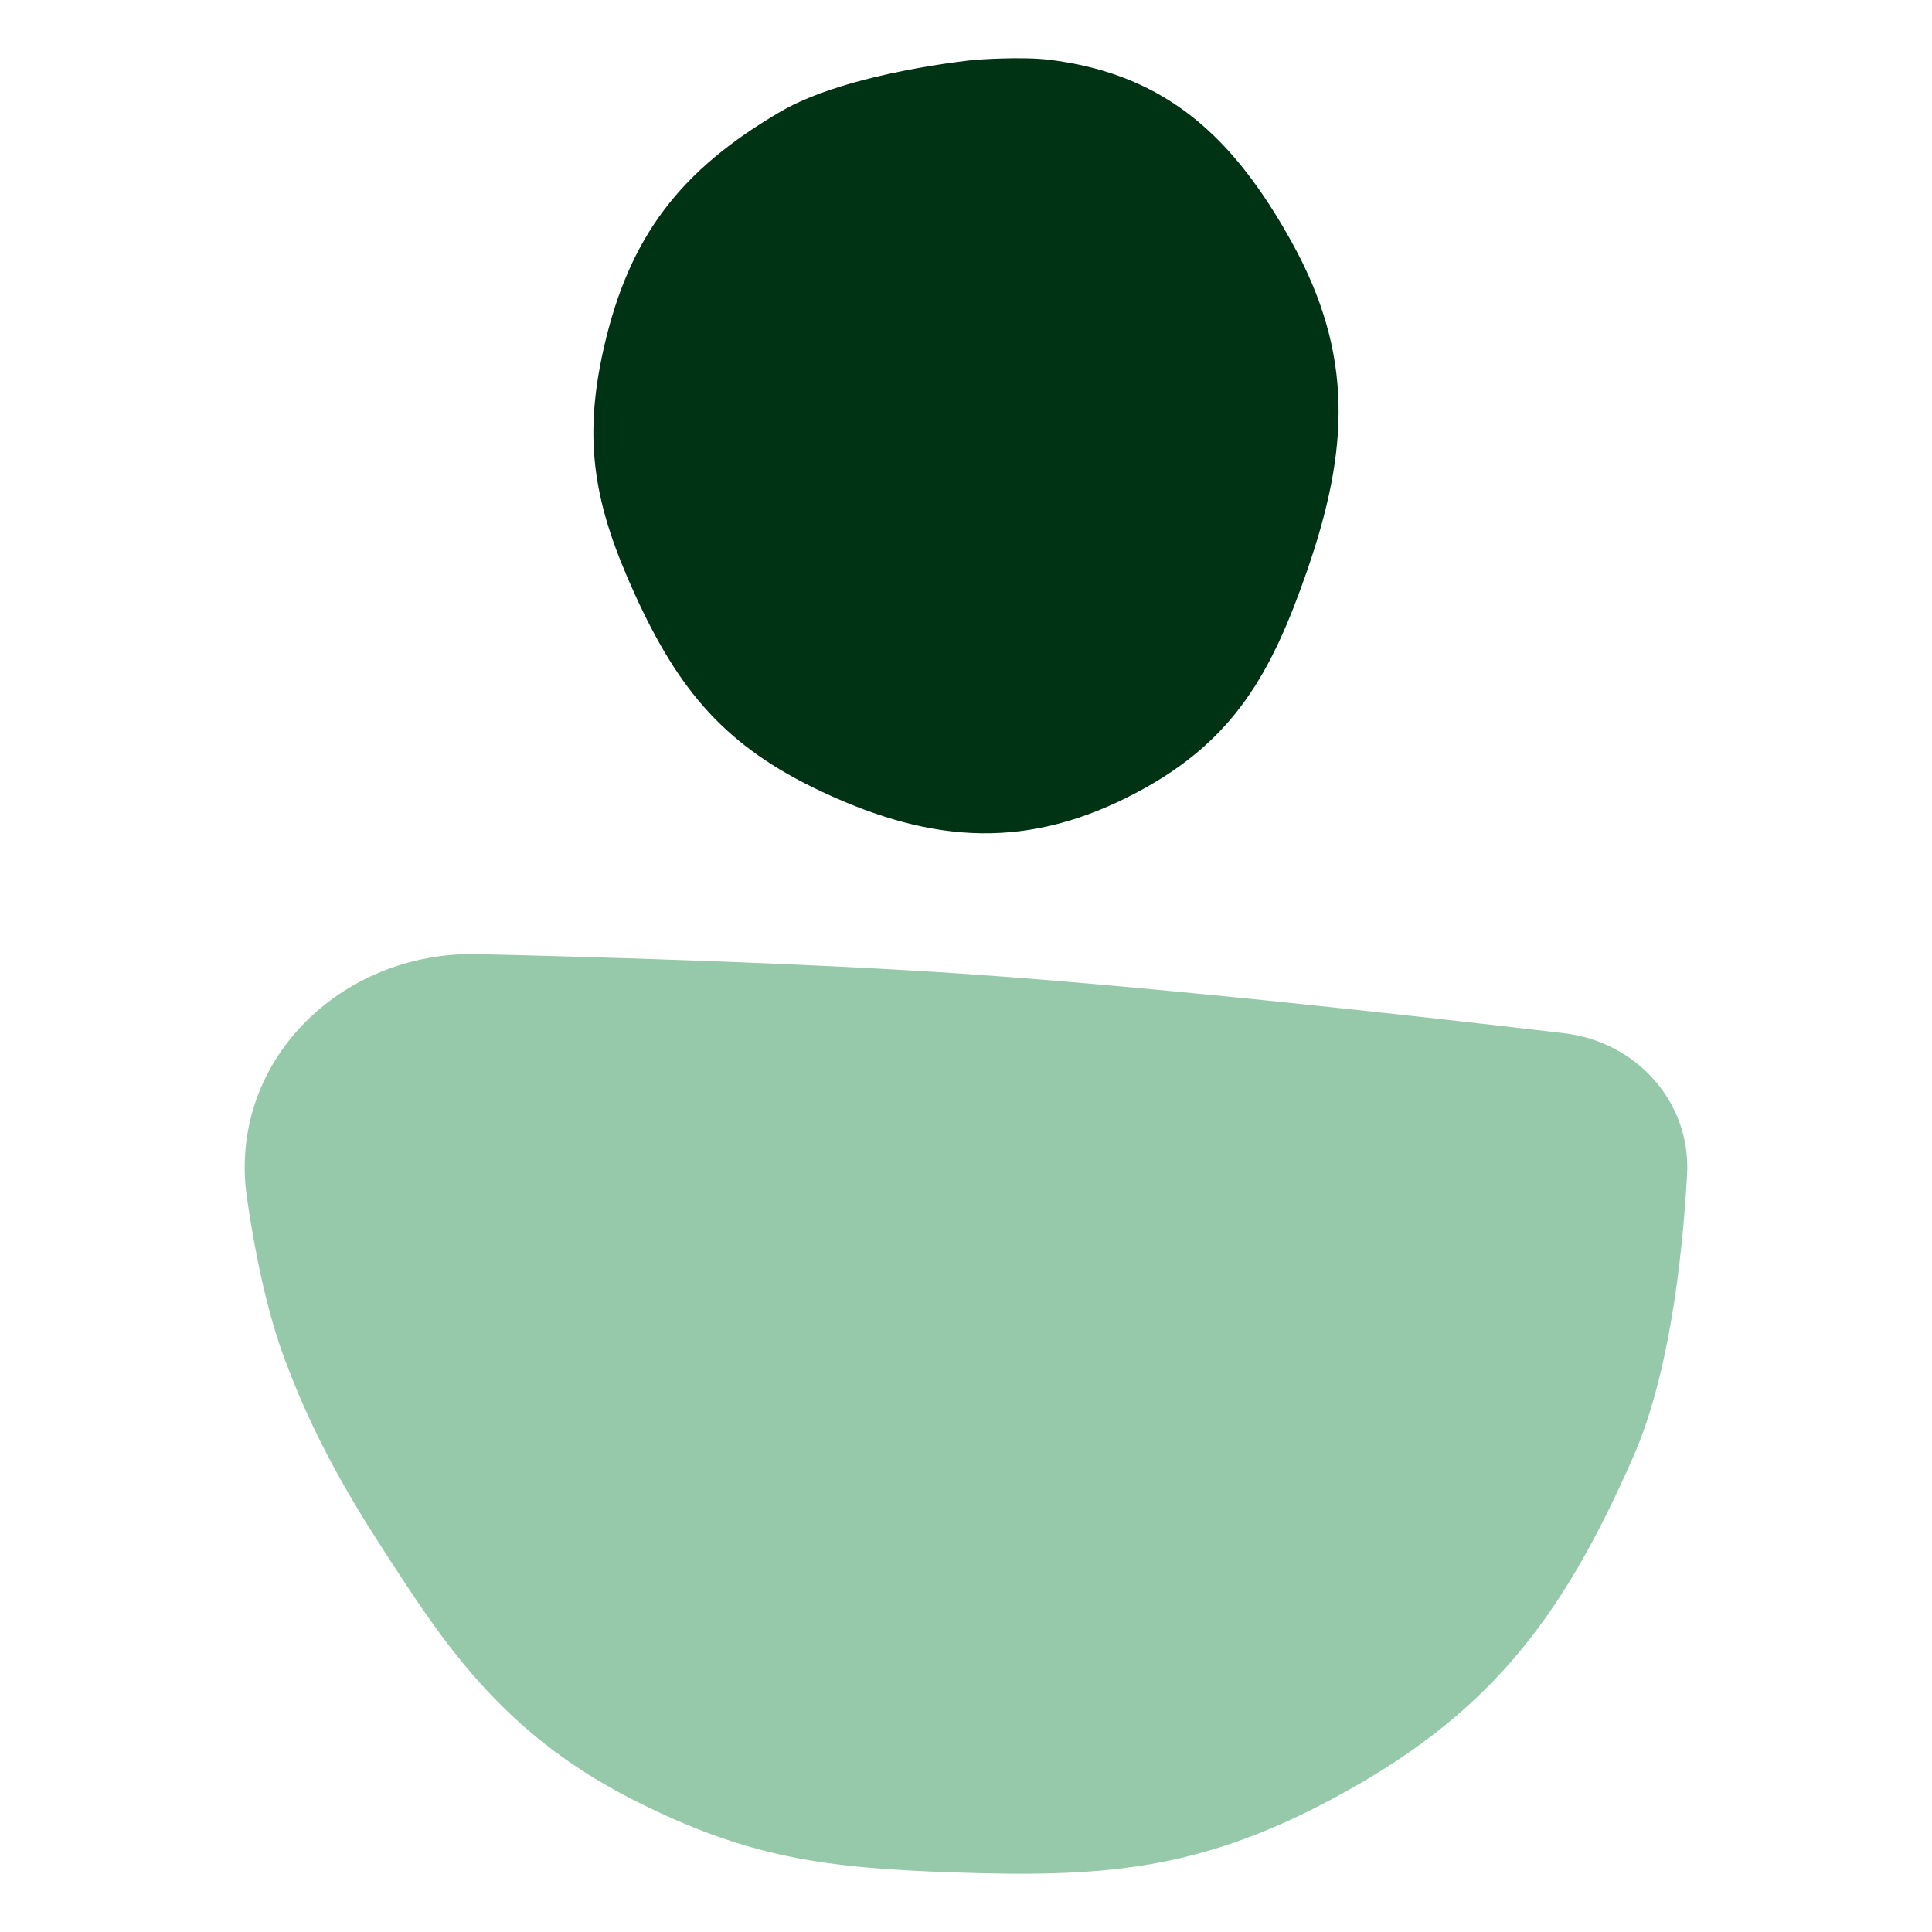
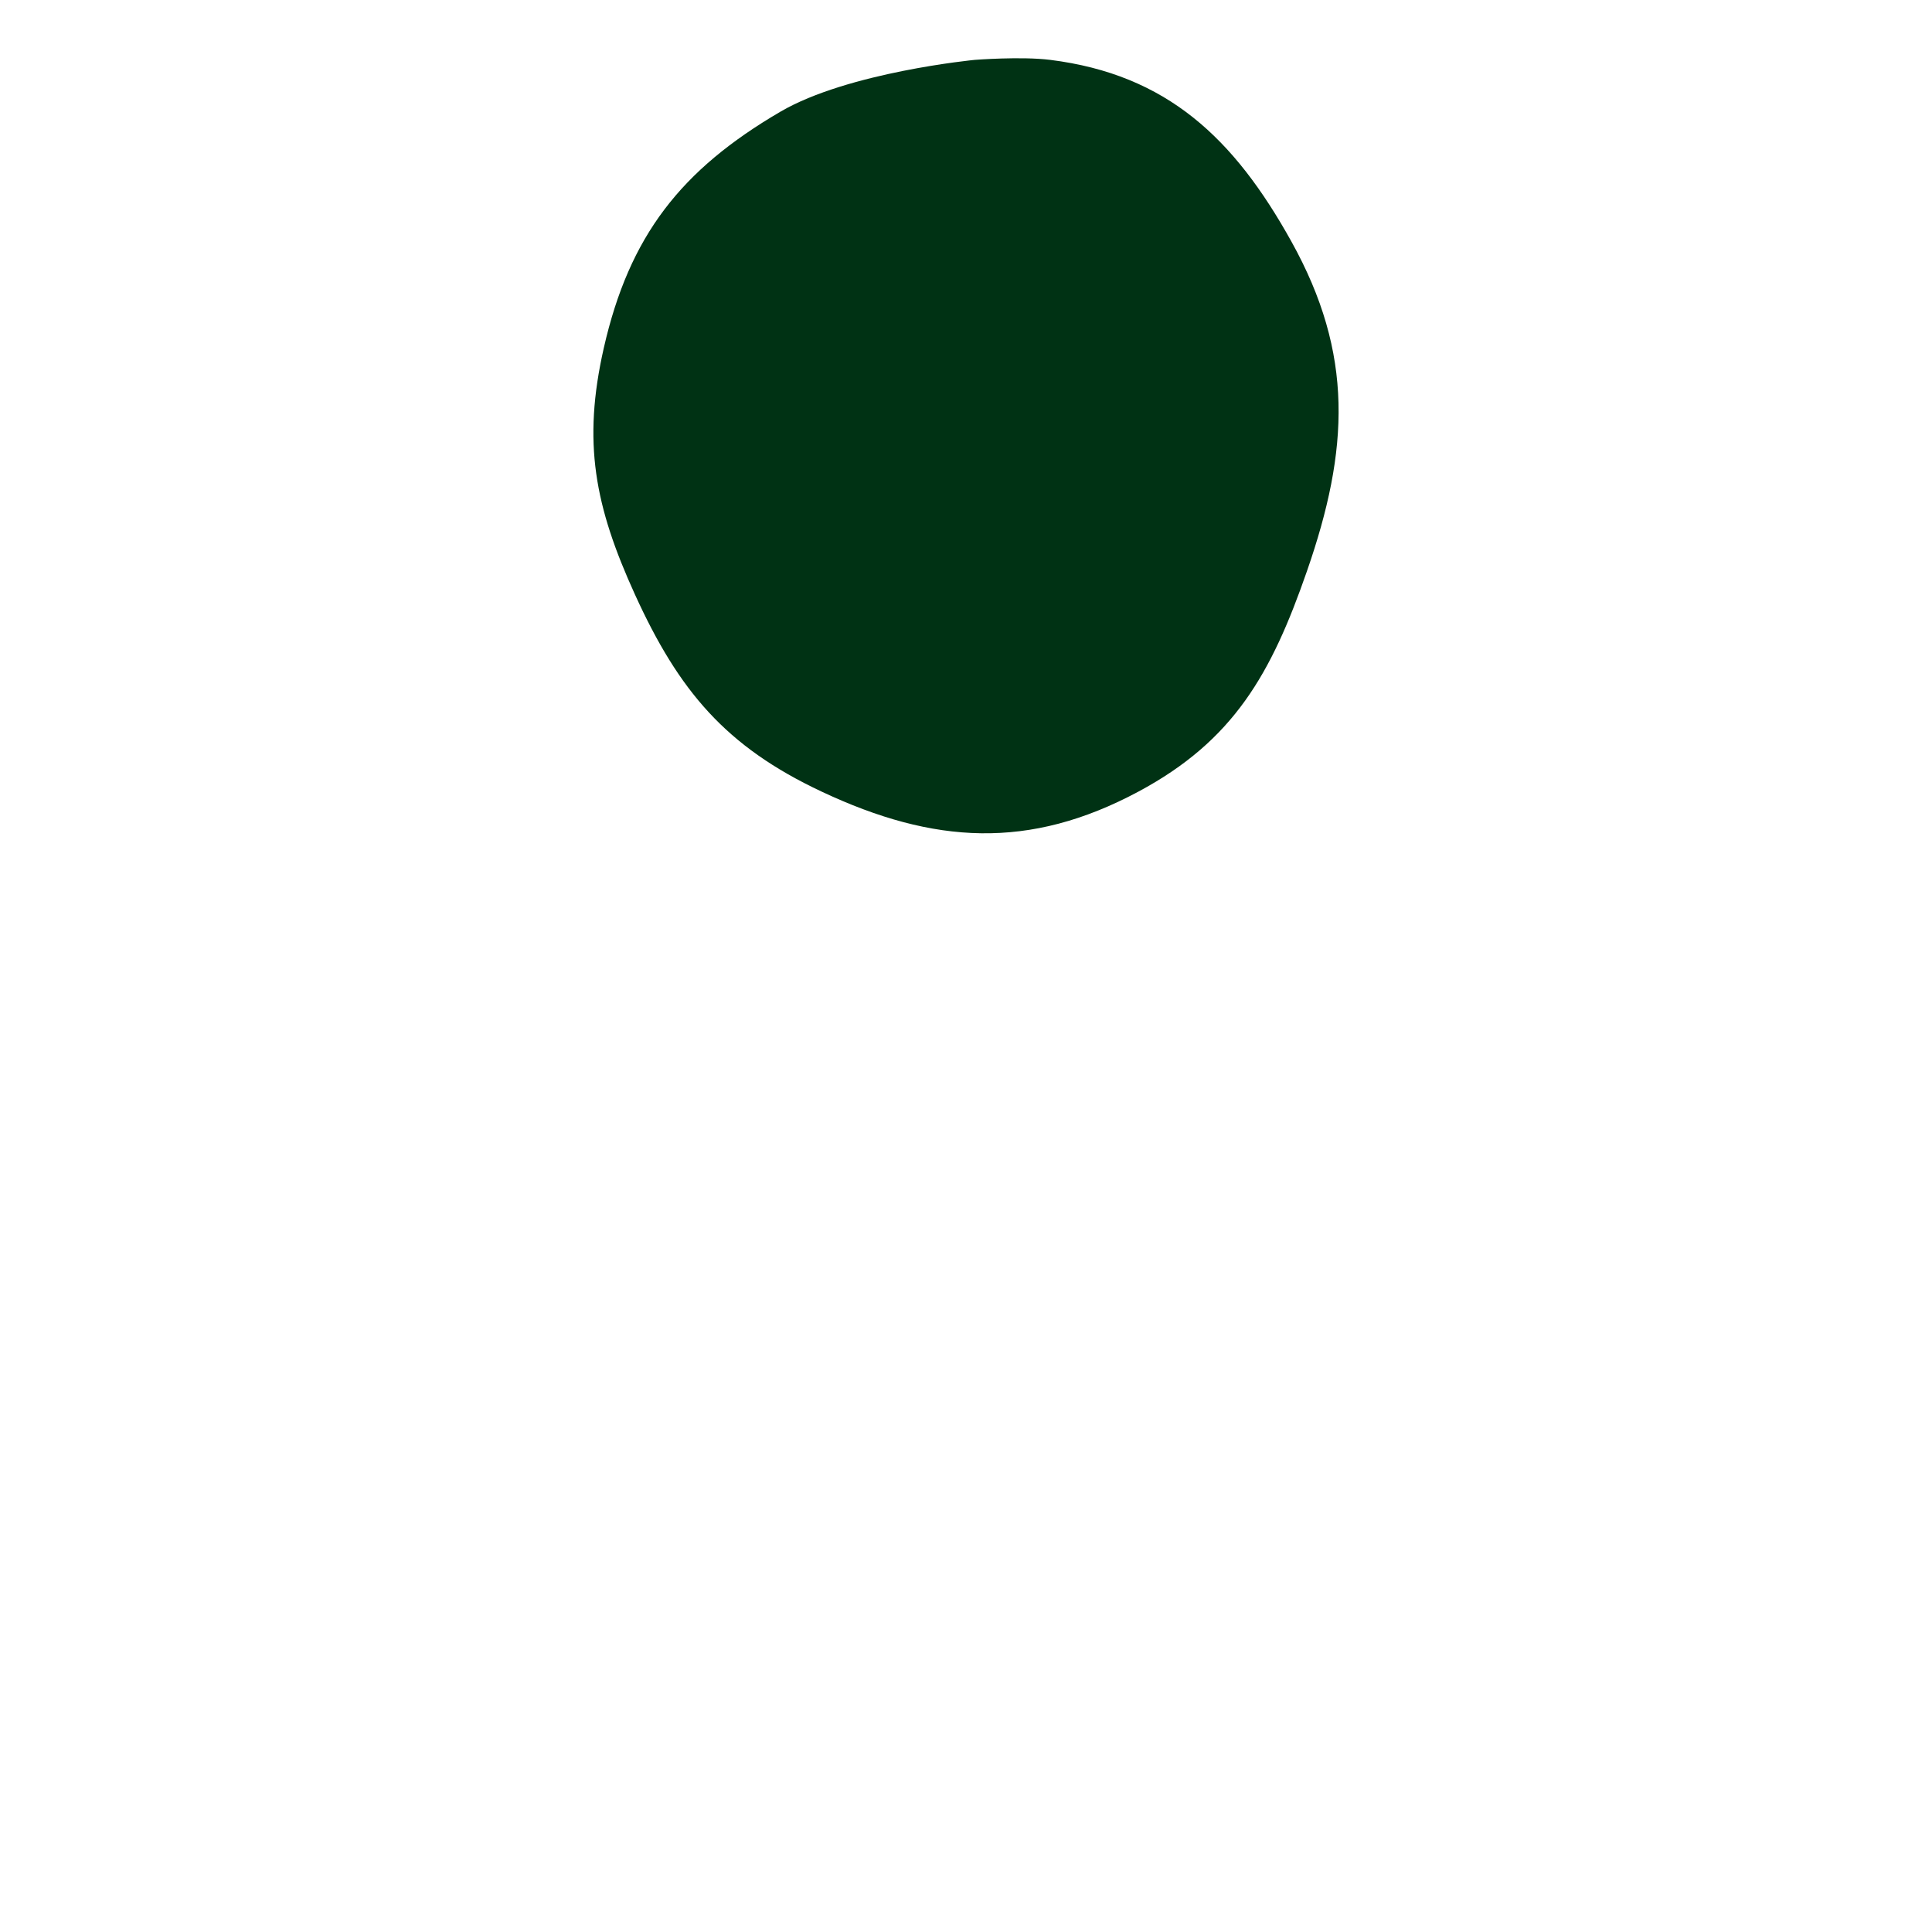
<svg xmlns="http://www.w3.org/2000/svg" width="64" height="64" fill="none">
  <path fill="#003214" d="M25.847 3.703c2.25-1.317 6.447-1.72 6.447-1.72s1.526-.12 2.492 0c3.878.485 6.096 2.602 7.994 6.019 2.072 3.73 1.915 6.884.515 10.916-1.178 3.394-2.42 5.613-5.587 7.307-3.61 1.933-6.78 1.742-10.486 0-3.181-1.493-4.732-3.335-6.189-6.532-1.332-2.926-1.743-5.033-1.031-8.168.846-3.718 2.554-5.896 5.845-7.822Z" />
-   <path fill="#96C8AA" d="M9.444 45.063c-.588-1.57-.99-3.49-1.264-5.385-.65-4.497 3.109-8.18 7.652-8.071 4.942.118 11.188.32 16.032.647 6.29.425 14.899 1.381 19.943 1.972 2.398.282 4.215 2.278 4.08 4.69-.164 2.885-.61 6.666-1.777 9.328-2.385 5.437-4.821 8.613-10.063 11.394-4.403 2.337-7.556 2.56-12.536 2.386-4.204-.148-6.75-.487-10.504-2.386-3.65-1.845-5.653-4.255-7.503-7.066l-.023-.034c-1.43-2.173-2.877-4.37-4.037-7.475Z" />
</svg>